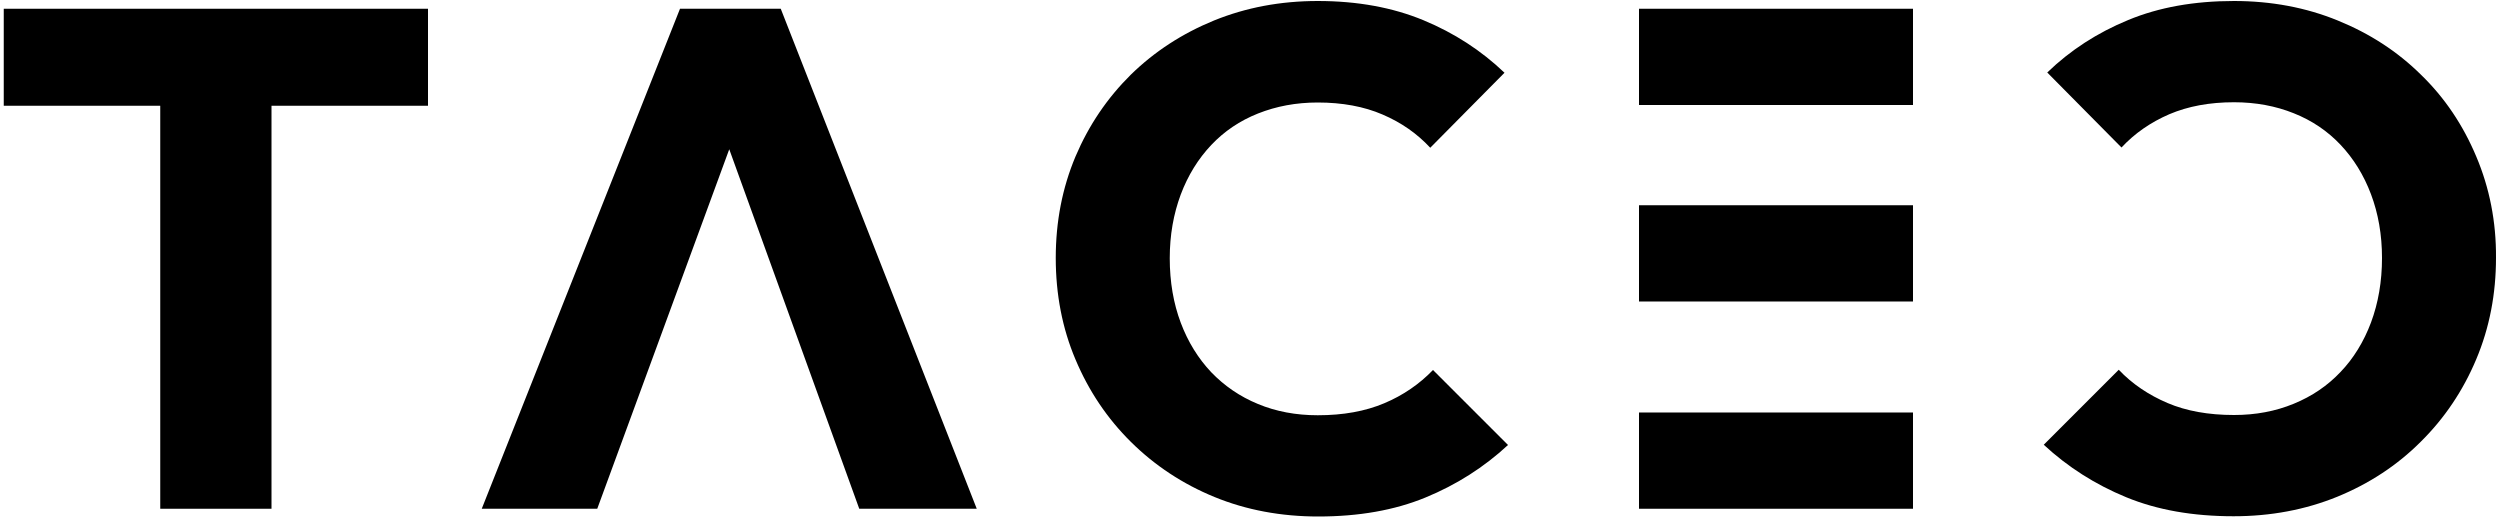
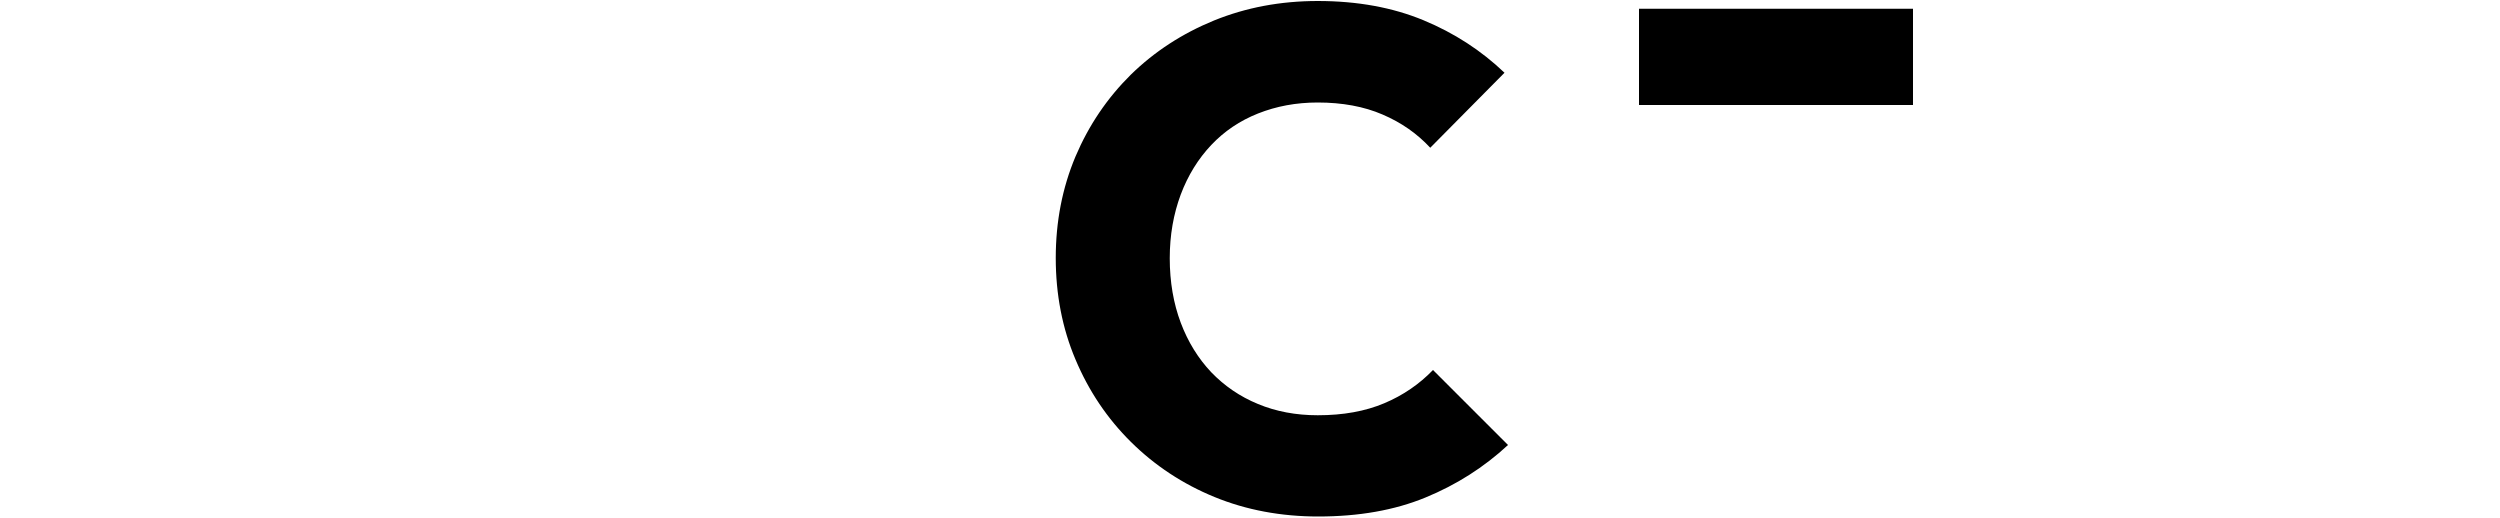
<svg xmlns="http://www.w3.org/2000/svg" version="1.1" id="Ebene_1" x="0px" y="0px" viewBox="0 0 1000 207" style="enable-background:new 0 0 1000 207;" xml:space="preserve">
  <g>
-     <polygon points="1.5,42.3 64.1,42.3 64.1,203.5 108.6,203.5 108.6,42.3 171.2,42.3 171.2,3.5 1.5,3.5  " />
-     <polygon points="272,3.5 192.7,203.5 238.9,203.5 291.7,59.7 343.7,203.5 390.7,203.5 312.3,3.5  " />
    <path d="M553.7,161.3c-7.6,3.2-16.4,4.8-26.6,4.8c-8.7,0-16.7-1.5-23.9-4.5c-7.3-3-13.5-7.3-18.7-12.7c-5.2-5.5-9.3-12.1-12.2-19.8   c-2.9-7.7-4.4-16.3-4.4-25.8c0-9.3,1.5-17.7,4.4-25.5c2.9-7.7,7-14.3,12.2-19.8c5.2-5.5,11.4-9.7,18.7-12.6   c7.3-2.9,15.2-4.4,23.9-4.4c9.8,0,18.5,1.6,25.9,4.8c7.5,3.2,13.8,7.6,19.1,13.3l29.7-30c-9.3-8.9-20.1-15.9-32.4-21   C557.1,3,543,0.4,527.1,0.4c-14.9,0-28.7,2.6-41.5,7.8c-12.7,5.2-23.8,12.4-33.3,21.7c-9.4,9.3-16.8,20.2-22.1,32.7   c-5.3,12.6-7.9,26.1-7.9,40.6c0,14.5,2.6,28.1,7.9,40.6c5.3,12.6,12.7,23.6,22.2,33c9.5,9.4,20.7,16.8,33.4,22   c12.7,5.2,26.6,7.8,41.5,7.8c16.2,0,30.5-2.5,42.9-7.6c12.4-5.1,23.4-12.1,33-21l-30-30C567.8,153.6,561.3,158.1,553.7,161.3z" />
-     <path d="M990.5,62.6c-5.3-12.6-12.6-23.5-22.1-32.7c-9.4-9.3-20.5-16.5-33.3-21.7c-12.7-5.2-26.6-7.8-41.5-7.8   c-15.9,0-30,2.5-42.3,7.6c-12.4,5.1-23.2,12.1-32.4,21l29.7,30c5.3-5.7,11.7-10.1,19.1-13.3c7.5-3.2,16.1-4.8,25.9-4.8   c8.7,0,16.7,1.5,23.9,4.4c7.3,2.9,13.5,7.1,18.7,12.6c5.2,5.5,9.3,12.1,12.2,19.8c2.9,7.7,4.4,16.2,4.4,25.5c0,9.4-1.5,18-4.4,25.8   c-2.9,7.7-7,14.4-12.2,19.8c-5.2,5.5-11.4,9.7-18.7,12.7c-7.3,3-15.2,4.5-23.9,4.5c-10.2,0-19.1-1.6-26.6-4.8   c-7.5-3.2-14.1-7.6-19.5-13.3l-30,30c9.6,8.9,20.6,15.9,33,21c12.4,5.1,26.7,7.6,42.9,7.6c14.9,0,28.7-2.6,41.5-7.8   c12.7-5.2,23.9-12.5,33.4-22c9.5-9.4,16.9-20.4,22.2-33c5.3-12.6,7.9-26.1,7.9-40.6C998.5,88.7,995.8,75.1,990.5,62.6z" />
-     <rect x="655.6" y="165" width="109.6" height="38.5" />
-     <rect x="655.6" y="82.1" width="109.6" height="38.5" />
    <rect x="655.6" y="3.5" width="109.6" height="38.5" />
  </g>
</svg>